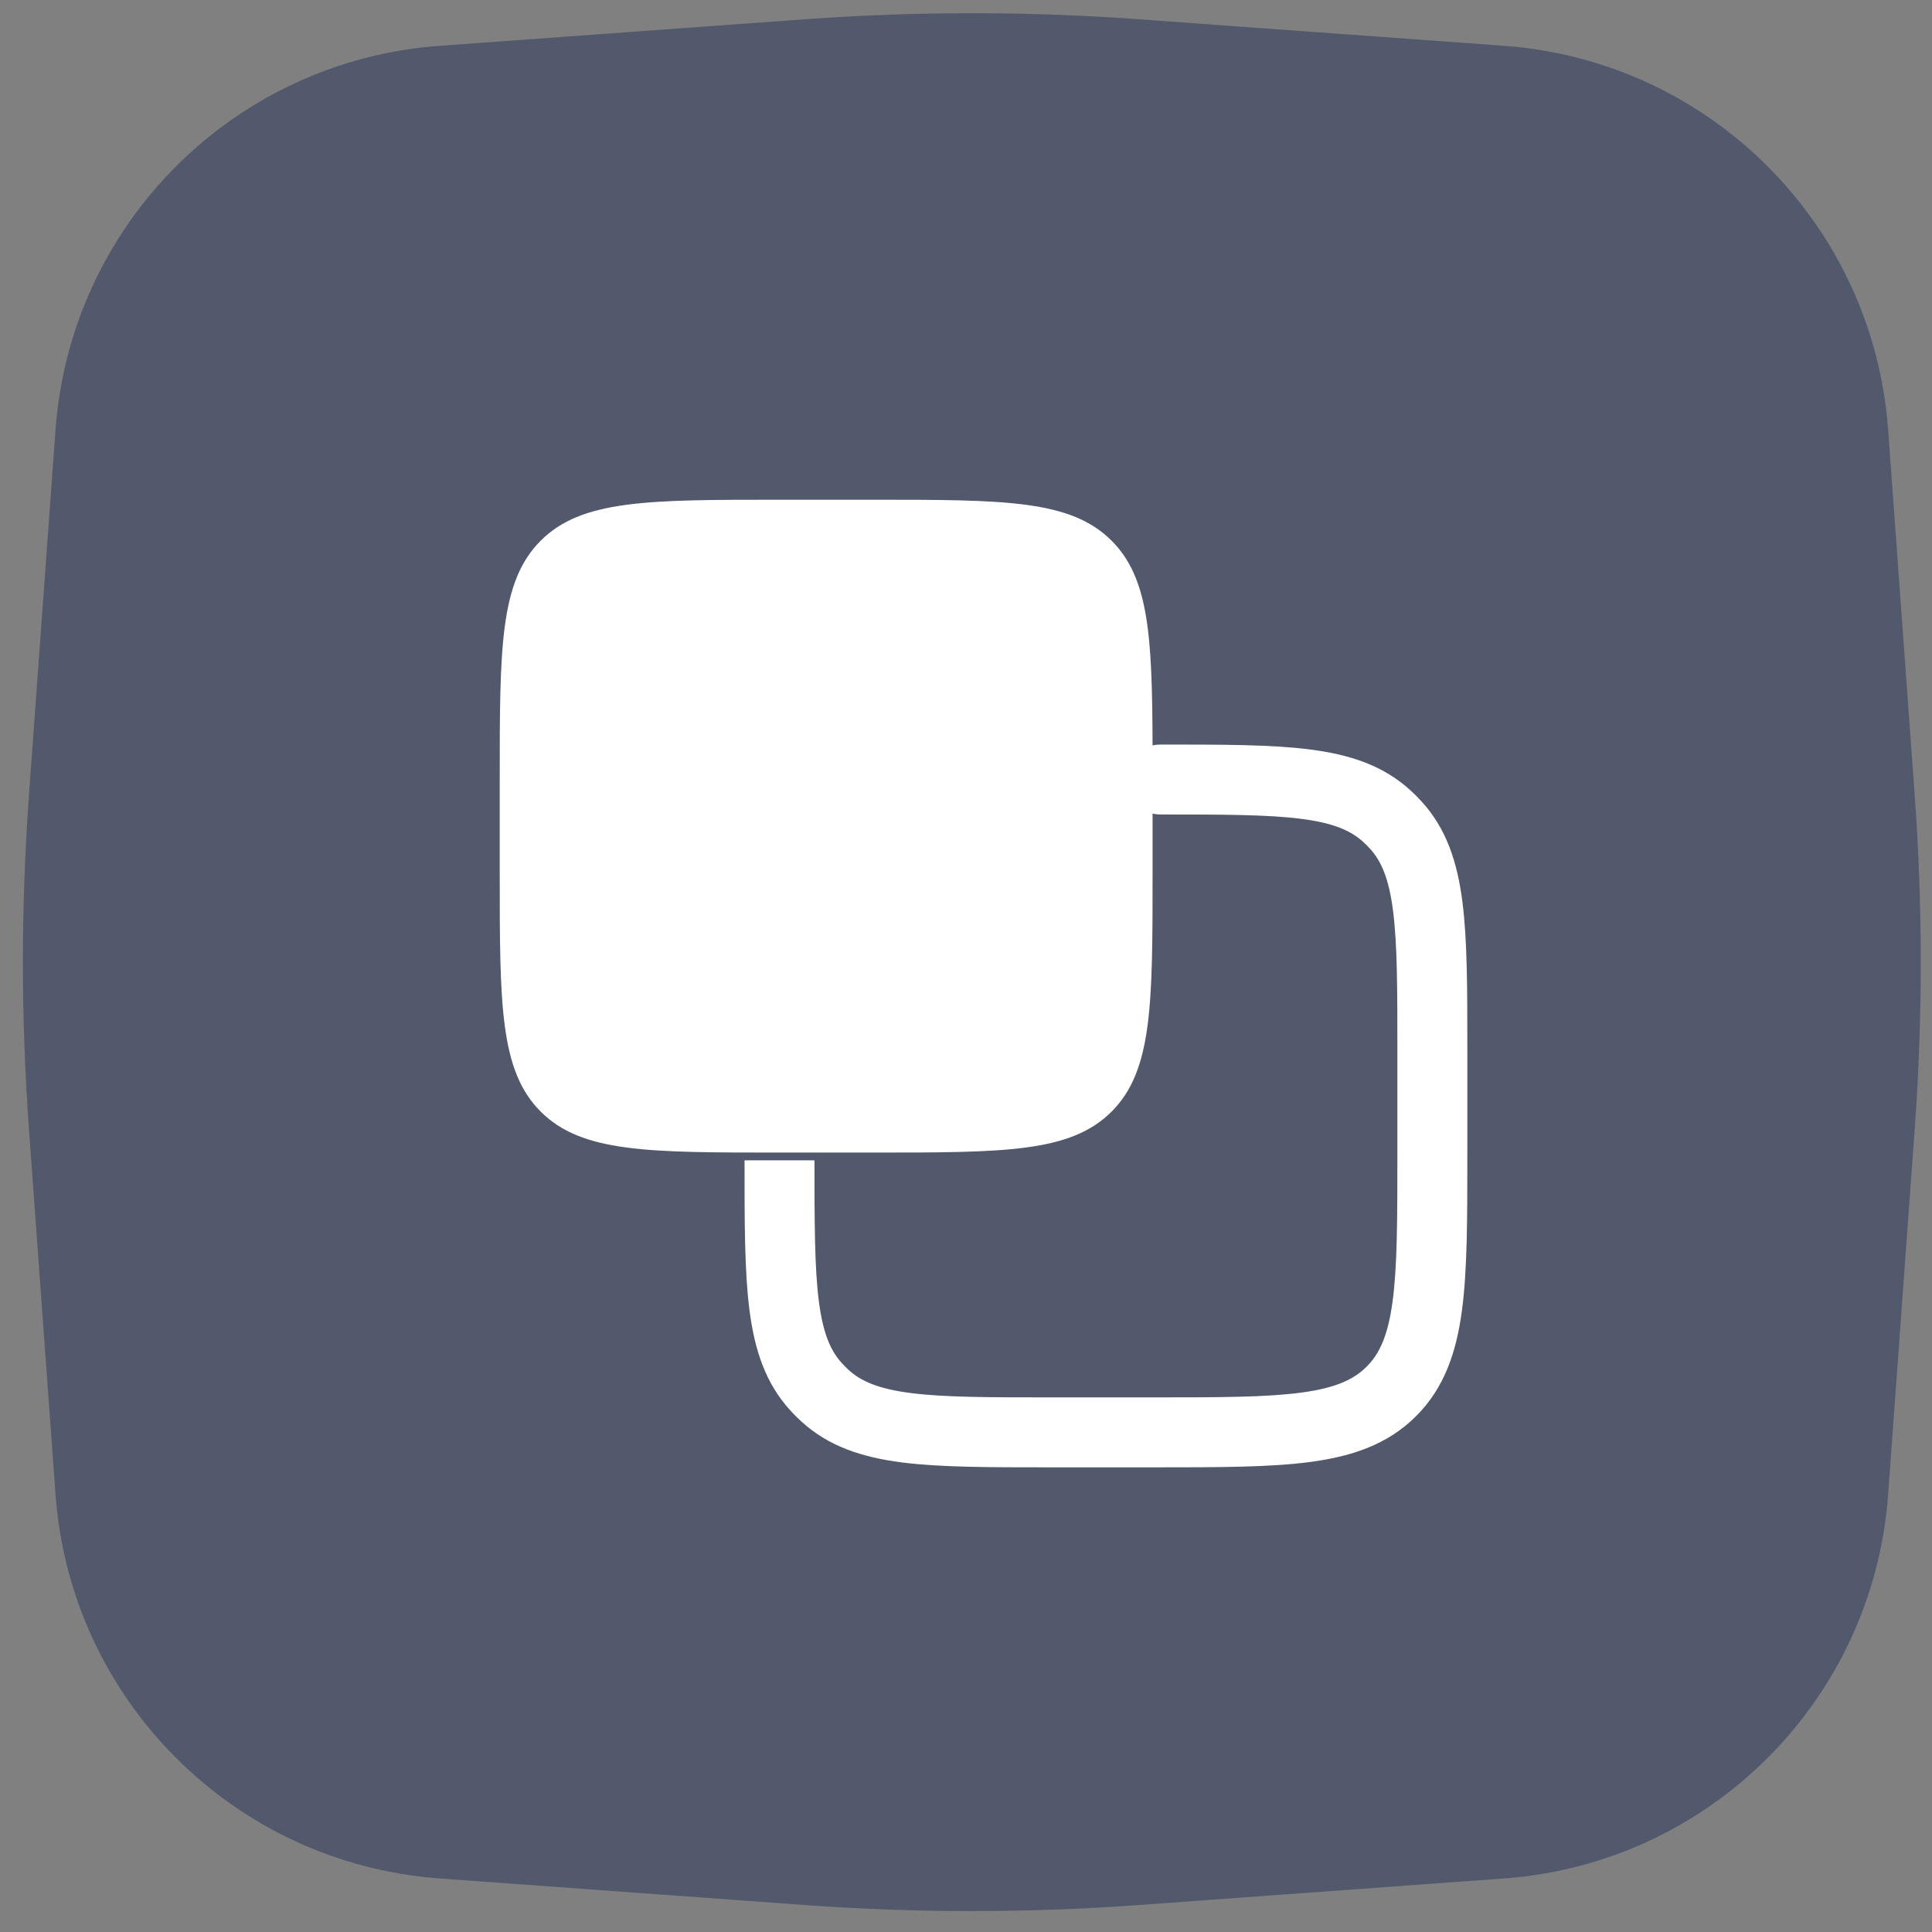
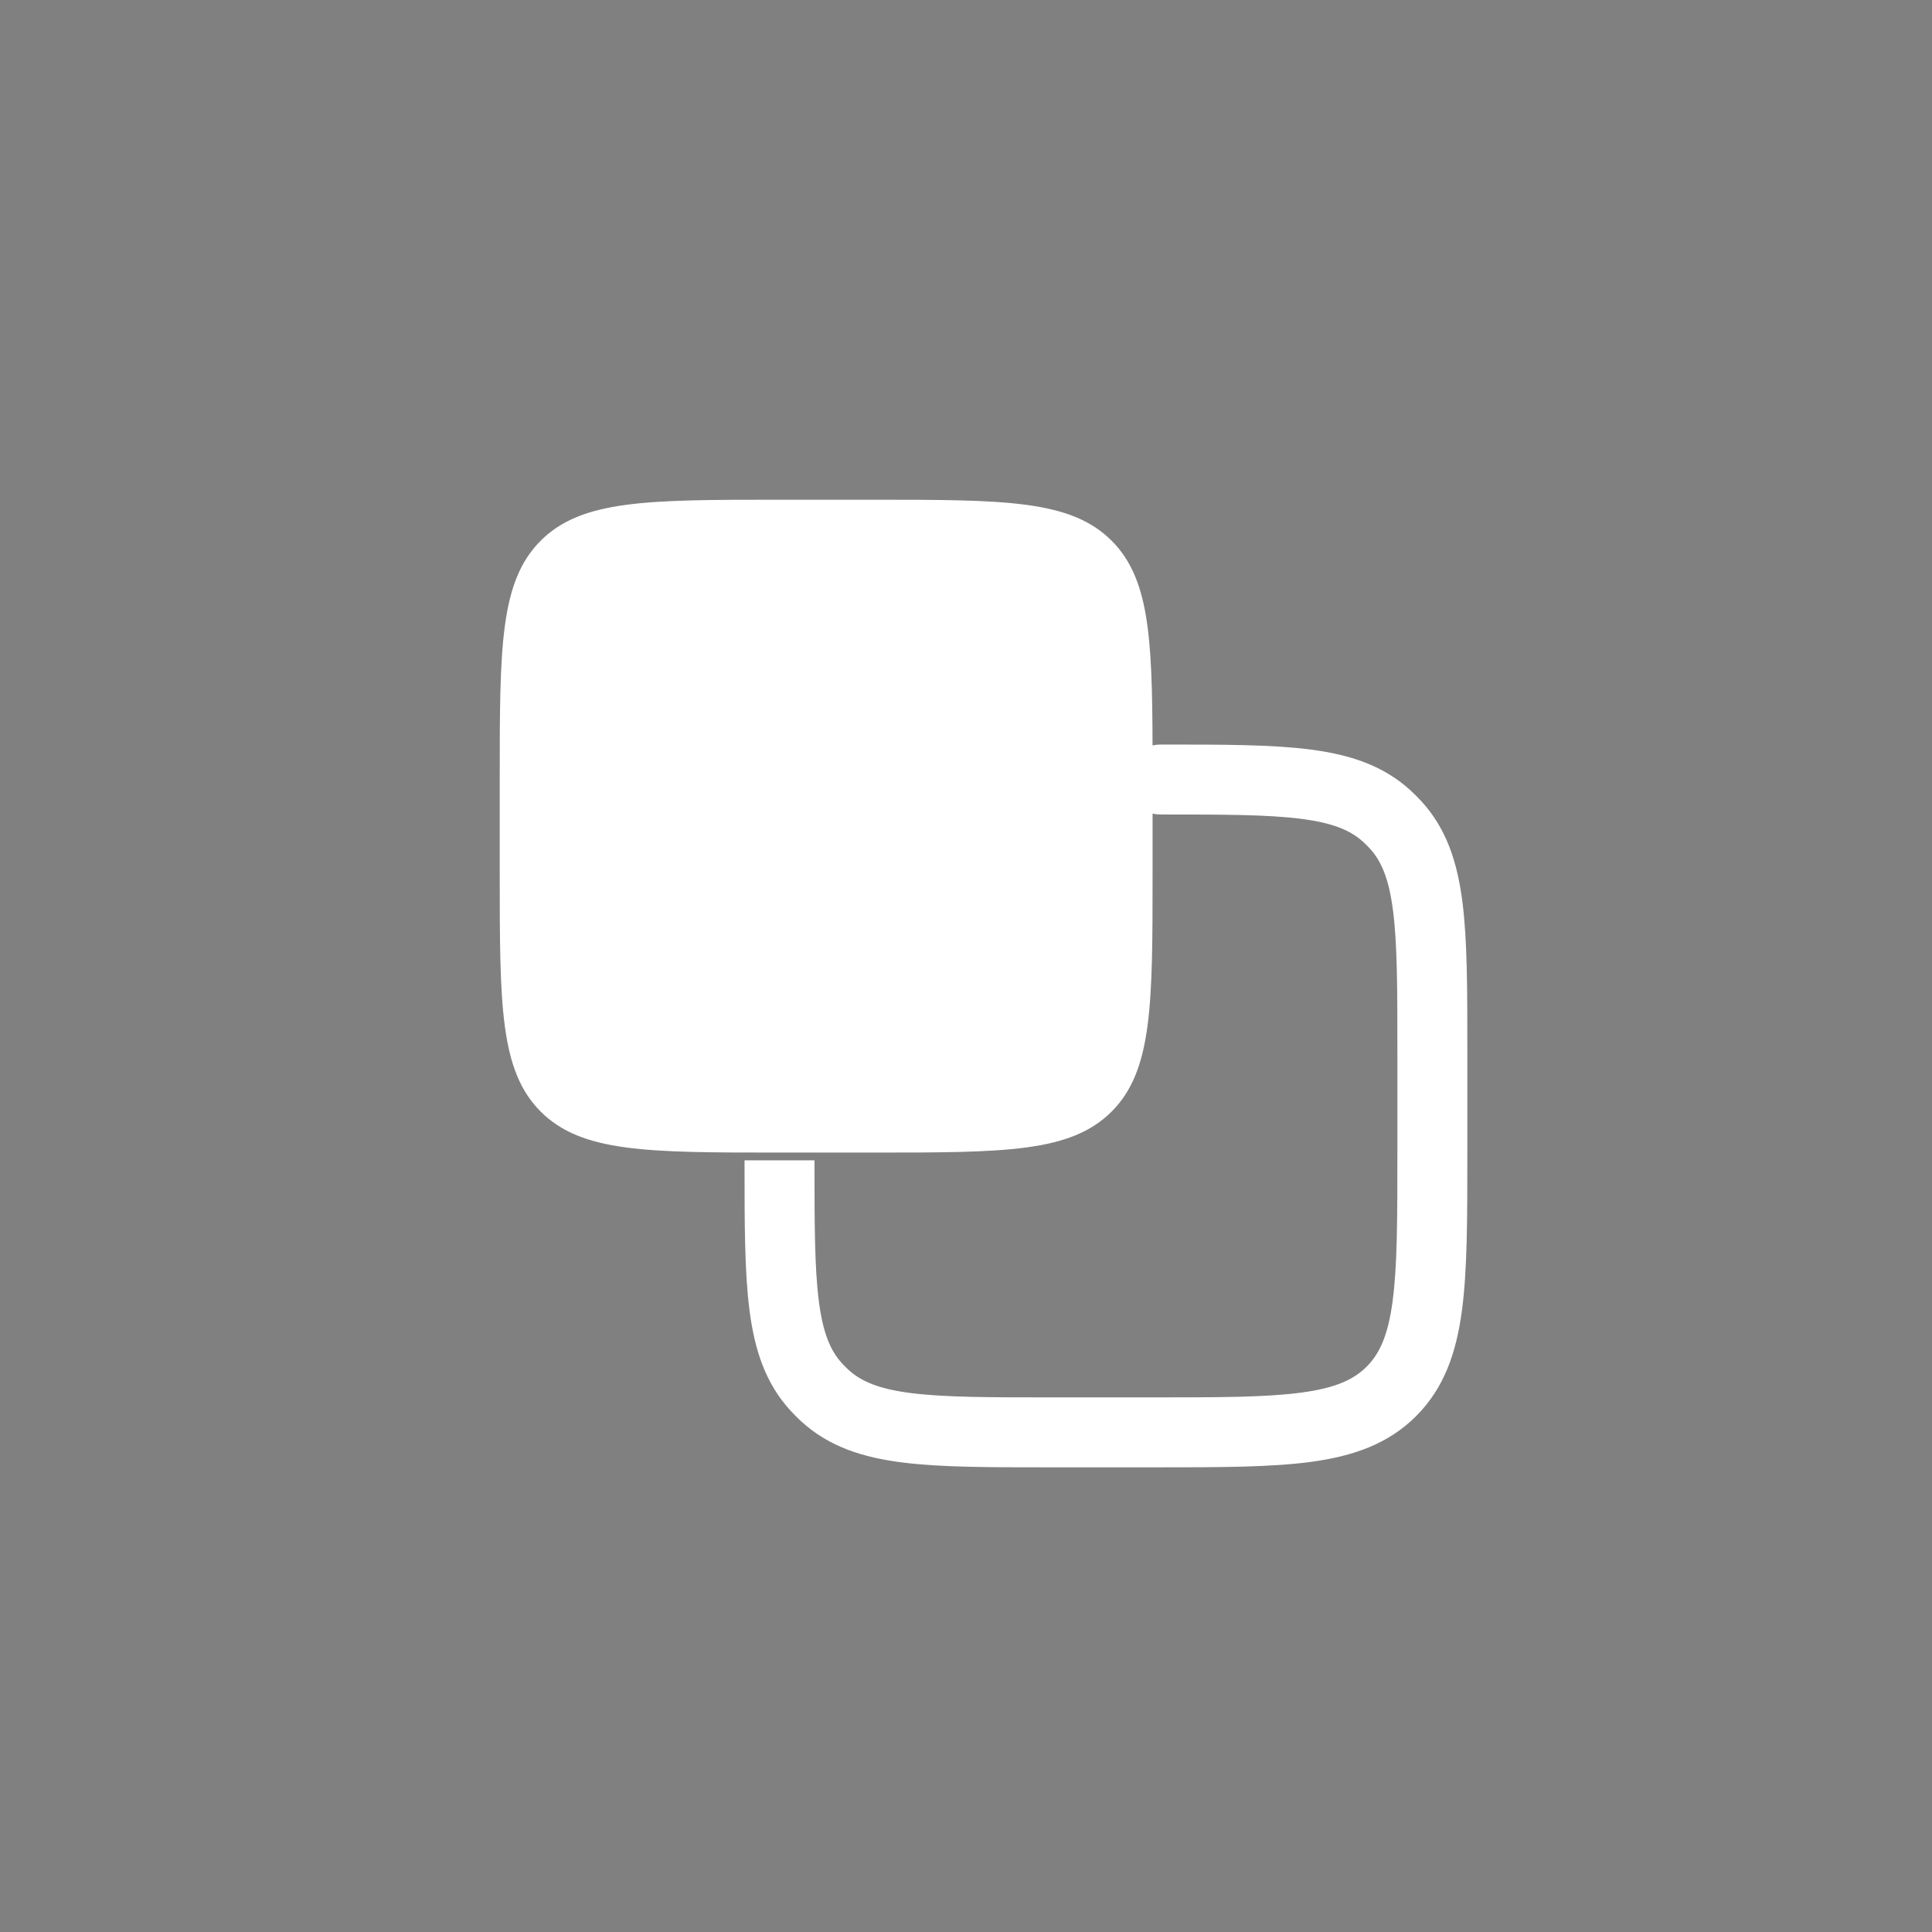
<svg xmlns="http://www.w3.org/2000/svg" width="88" height="88" viewBox="0 0 88 88" fill="none">
  <rect x="0" y="0" width="88" height="88" fill="#808080" stroke="none" />
-   <path opacity="0.5" d="M2.529 19.581C3.21 10.216 10.657 2.768 20.022 2.087L36.643 0.879C41.718 0.509 46.813 0.509 51.888 0.879L68.509 2.087C77.874 2.768 85.321 10.216 86.002 19.581L87.211 36.202C87.58 41.277 87.58 46.372 87.211 51.447L86.002 68.068C85.321 77.432 77.874 84.88 68.509 85.561L51.888 86.77C46.813 87.139 41.718 87.139 36.643 86.77L20.022 85.561C10.657 84.88 3.21 77.432 2.529 68.068L1.32 51.447C0.951 46.372 0.951 41.277 1.32 36.202L2.529 19.581Z" fill="#24335B" />
  <path fill-rule="evenodd" clip-rule="evenodd" d="M24.628 24.628C22.762 26.494 22.762 29.498 22.762 35.506V39.754C22.762 45.762 22.762 48.765 24.628 50.632C26.494 52.498 29.498 52.498 35.506 52.498H39.754C45.762 52.498 48.765 52.498 50.632 50.632C52.498 48.765 52.498 45.762 52.498 39.754V37.059C52.612 37.085 52.73 37.099 52.852 37.099C55.726 37.099 57.731 37.102 59.251 37.295C60.731 37.484 61.526 37.829 62.099 38.354C62.201 38.448 62.3 38.547 62.394 38.649C62.919 39.222 63.264 40.017 63.453 41.497C63.646 43.017 63.649 45.022 63.649 47.896V52.498C63.649 55.547 63.646 57.673 63.43 59.278C63.221 60.836 62.837 61.662 62.249 62.249C61.662 62.837 60.836 63.221 59.278 63.43C57.673 63.646 55.547 63.649 52.498 63.649H47.896C45.022 63.649 43.017 63.646 41.497 63.453C40.017 63.264 39.222 62.919 38.649 62.394C38.547 62.3 38.448 62.201 38.354 62.099C37.829 61.526 37.484 60.731 37.295 59.251C37.102 57.731 37.099 55.726 37.099 52.852H33.913L33.913 52.962C33.913 55.701 33.913 57.908 34.135 59.654C34.365 61.463 34.857 62.998 36.005 64.251C36.162 64.422 36.326 64.586 36.497 64.743C37.751 65.891 39.285 66.383 41.094 66.613C42.84 66.835 45.047 66.835 47.786 66.835H47.786H47.896H52.498H52.615C55.519 66.835 57.861 66.835 59.702 66.588C61.614 66.331 63.224 65.781 64.502 64.502C65.781 63.224 66.331 61.614 66.588 59.702C66.835 57.861 66.835 55.519 66.835 52.615V52.498V47.896V47.786V47.786C66.835 45.047 66.835 42.84 66.613 41.094C66.383 39.285 65.891 37.751 64.743 36.497C64.586 36.326 64.422 36.162 64.251 36.005C62.998 34.857 61.463 34.365 59.654 34.135C57.908 33.913 55.701 33.913 52.962 33.913L52.852 33.913C52.73 33.913 52.611 33.927 52.497 33.953C52.483 28.966 52.33 26.326 50.632 24.628C48.765 22.762 45.762 22.762 39.754 22.762H35.506C29.498 22.762 26.494 22.762 24.628 24.628Z" fill="white" />
</svg>